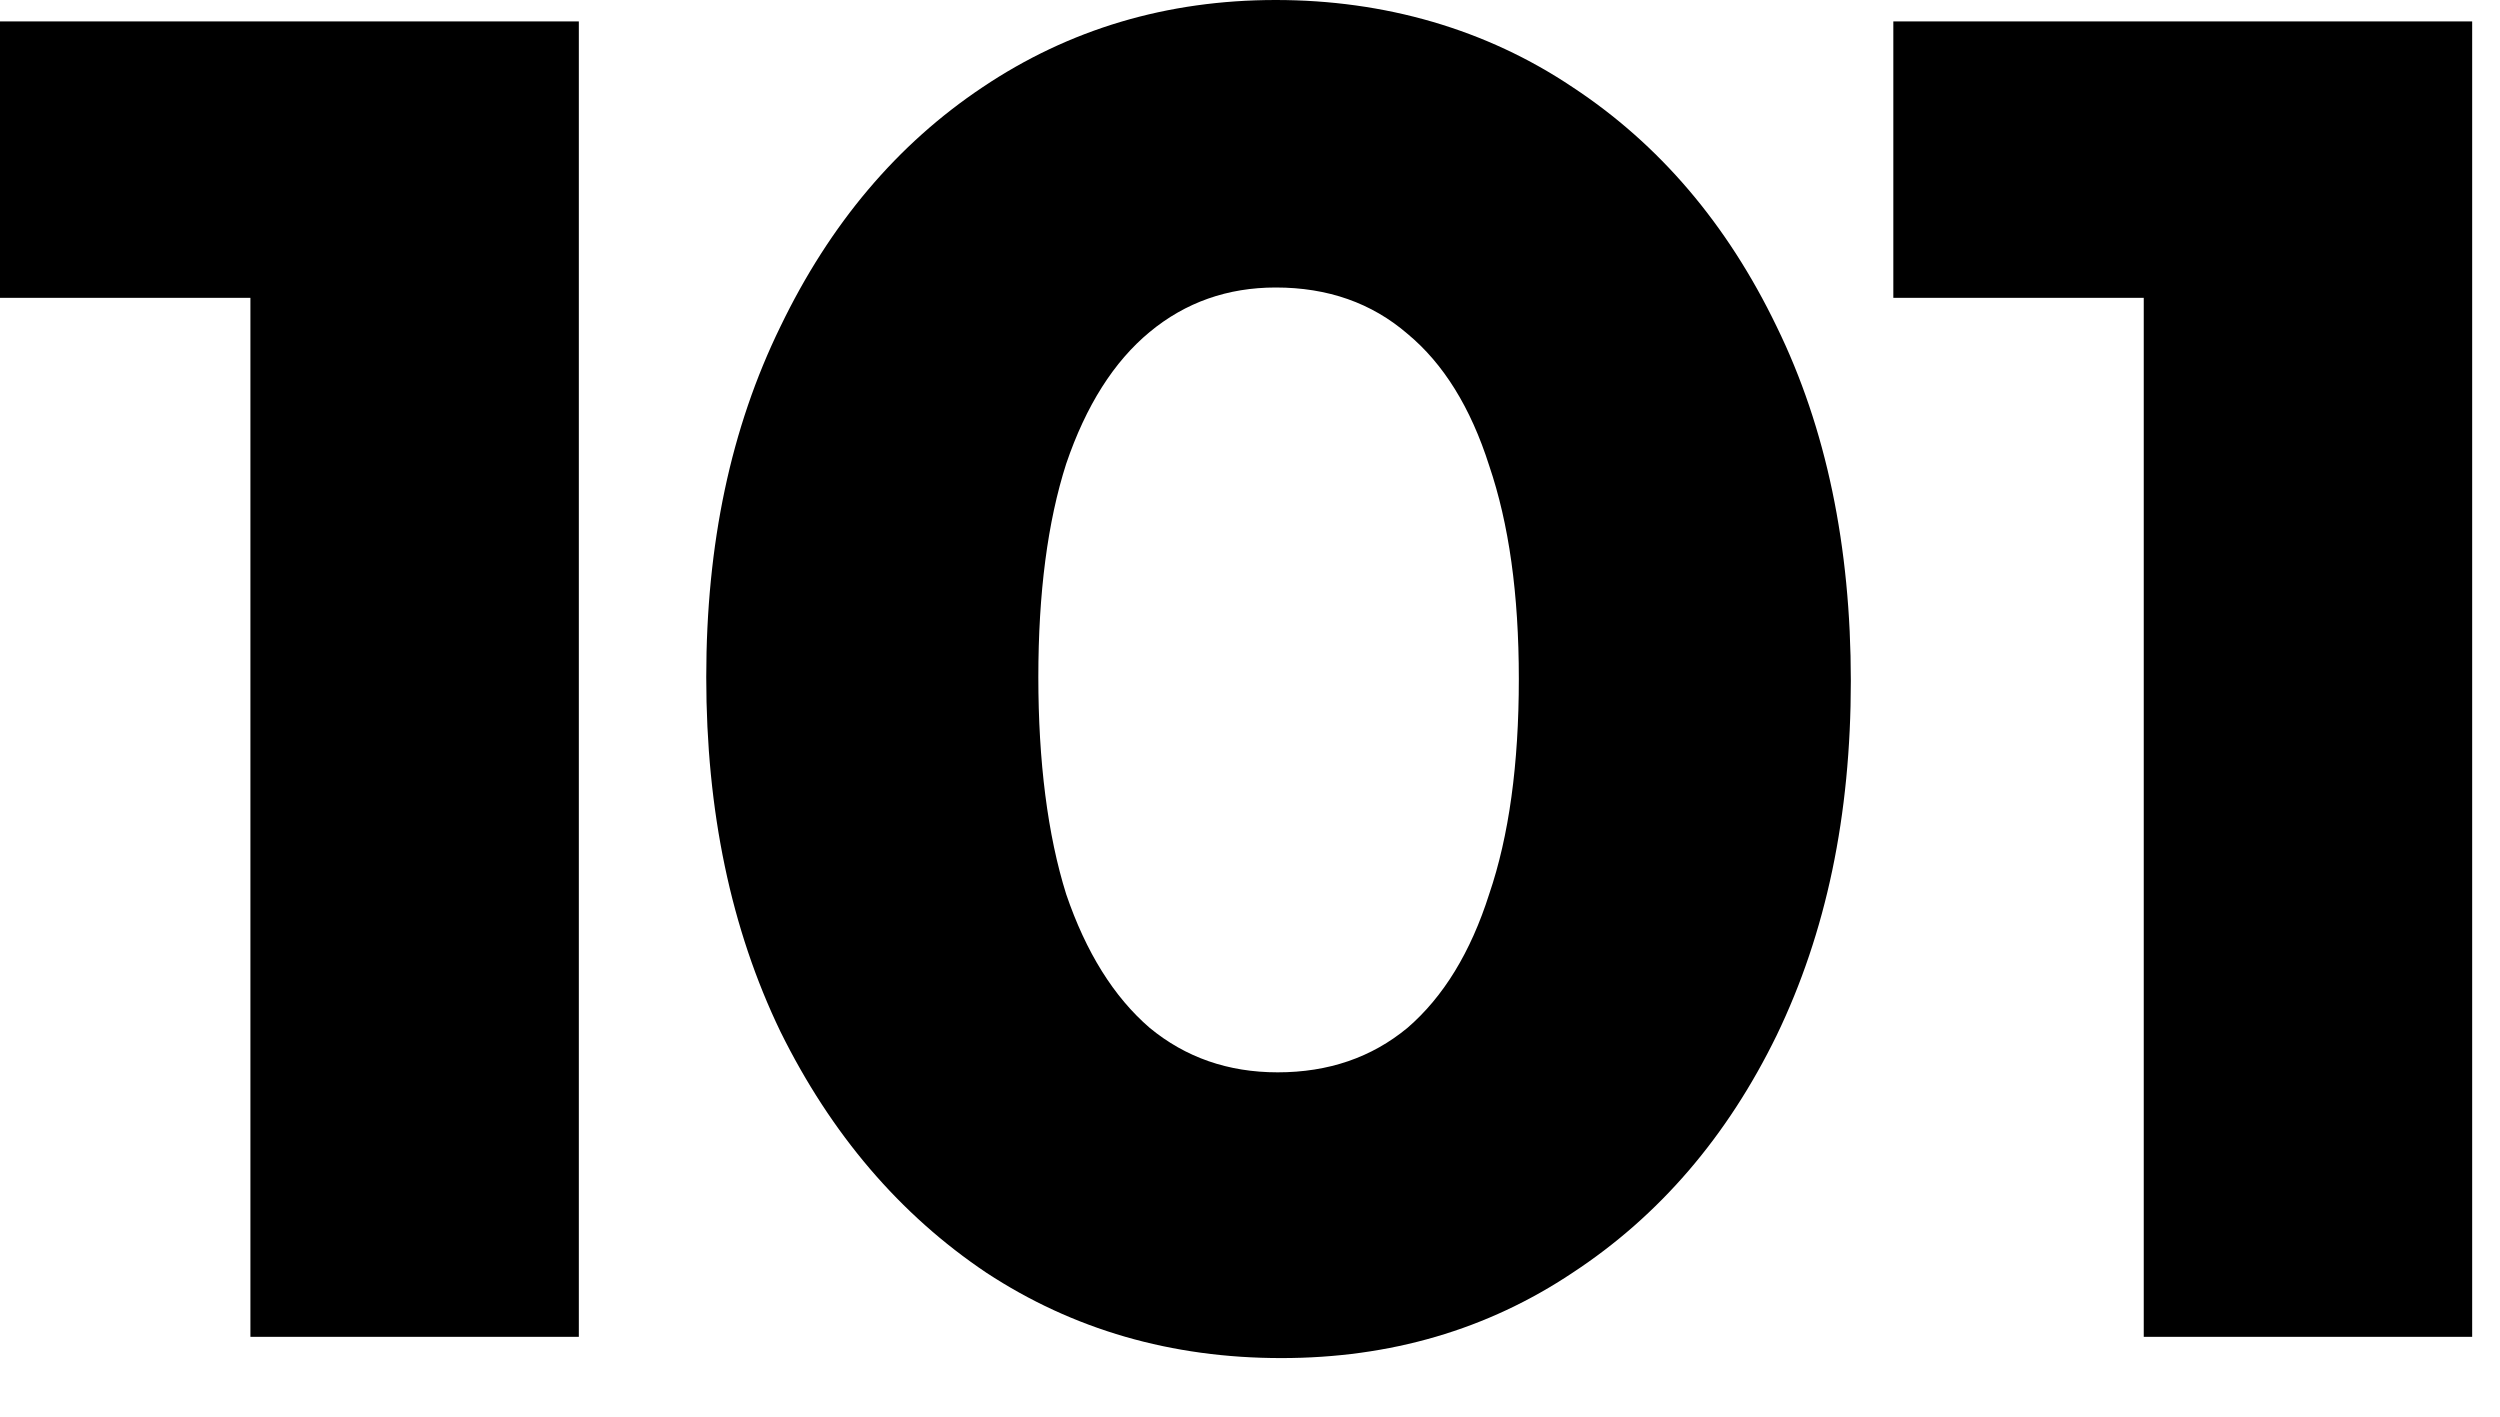
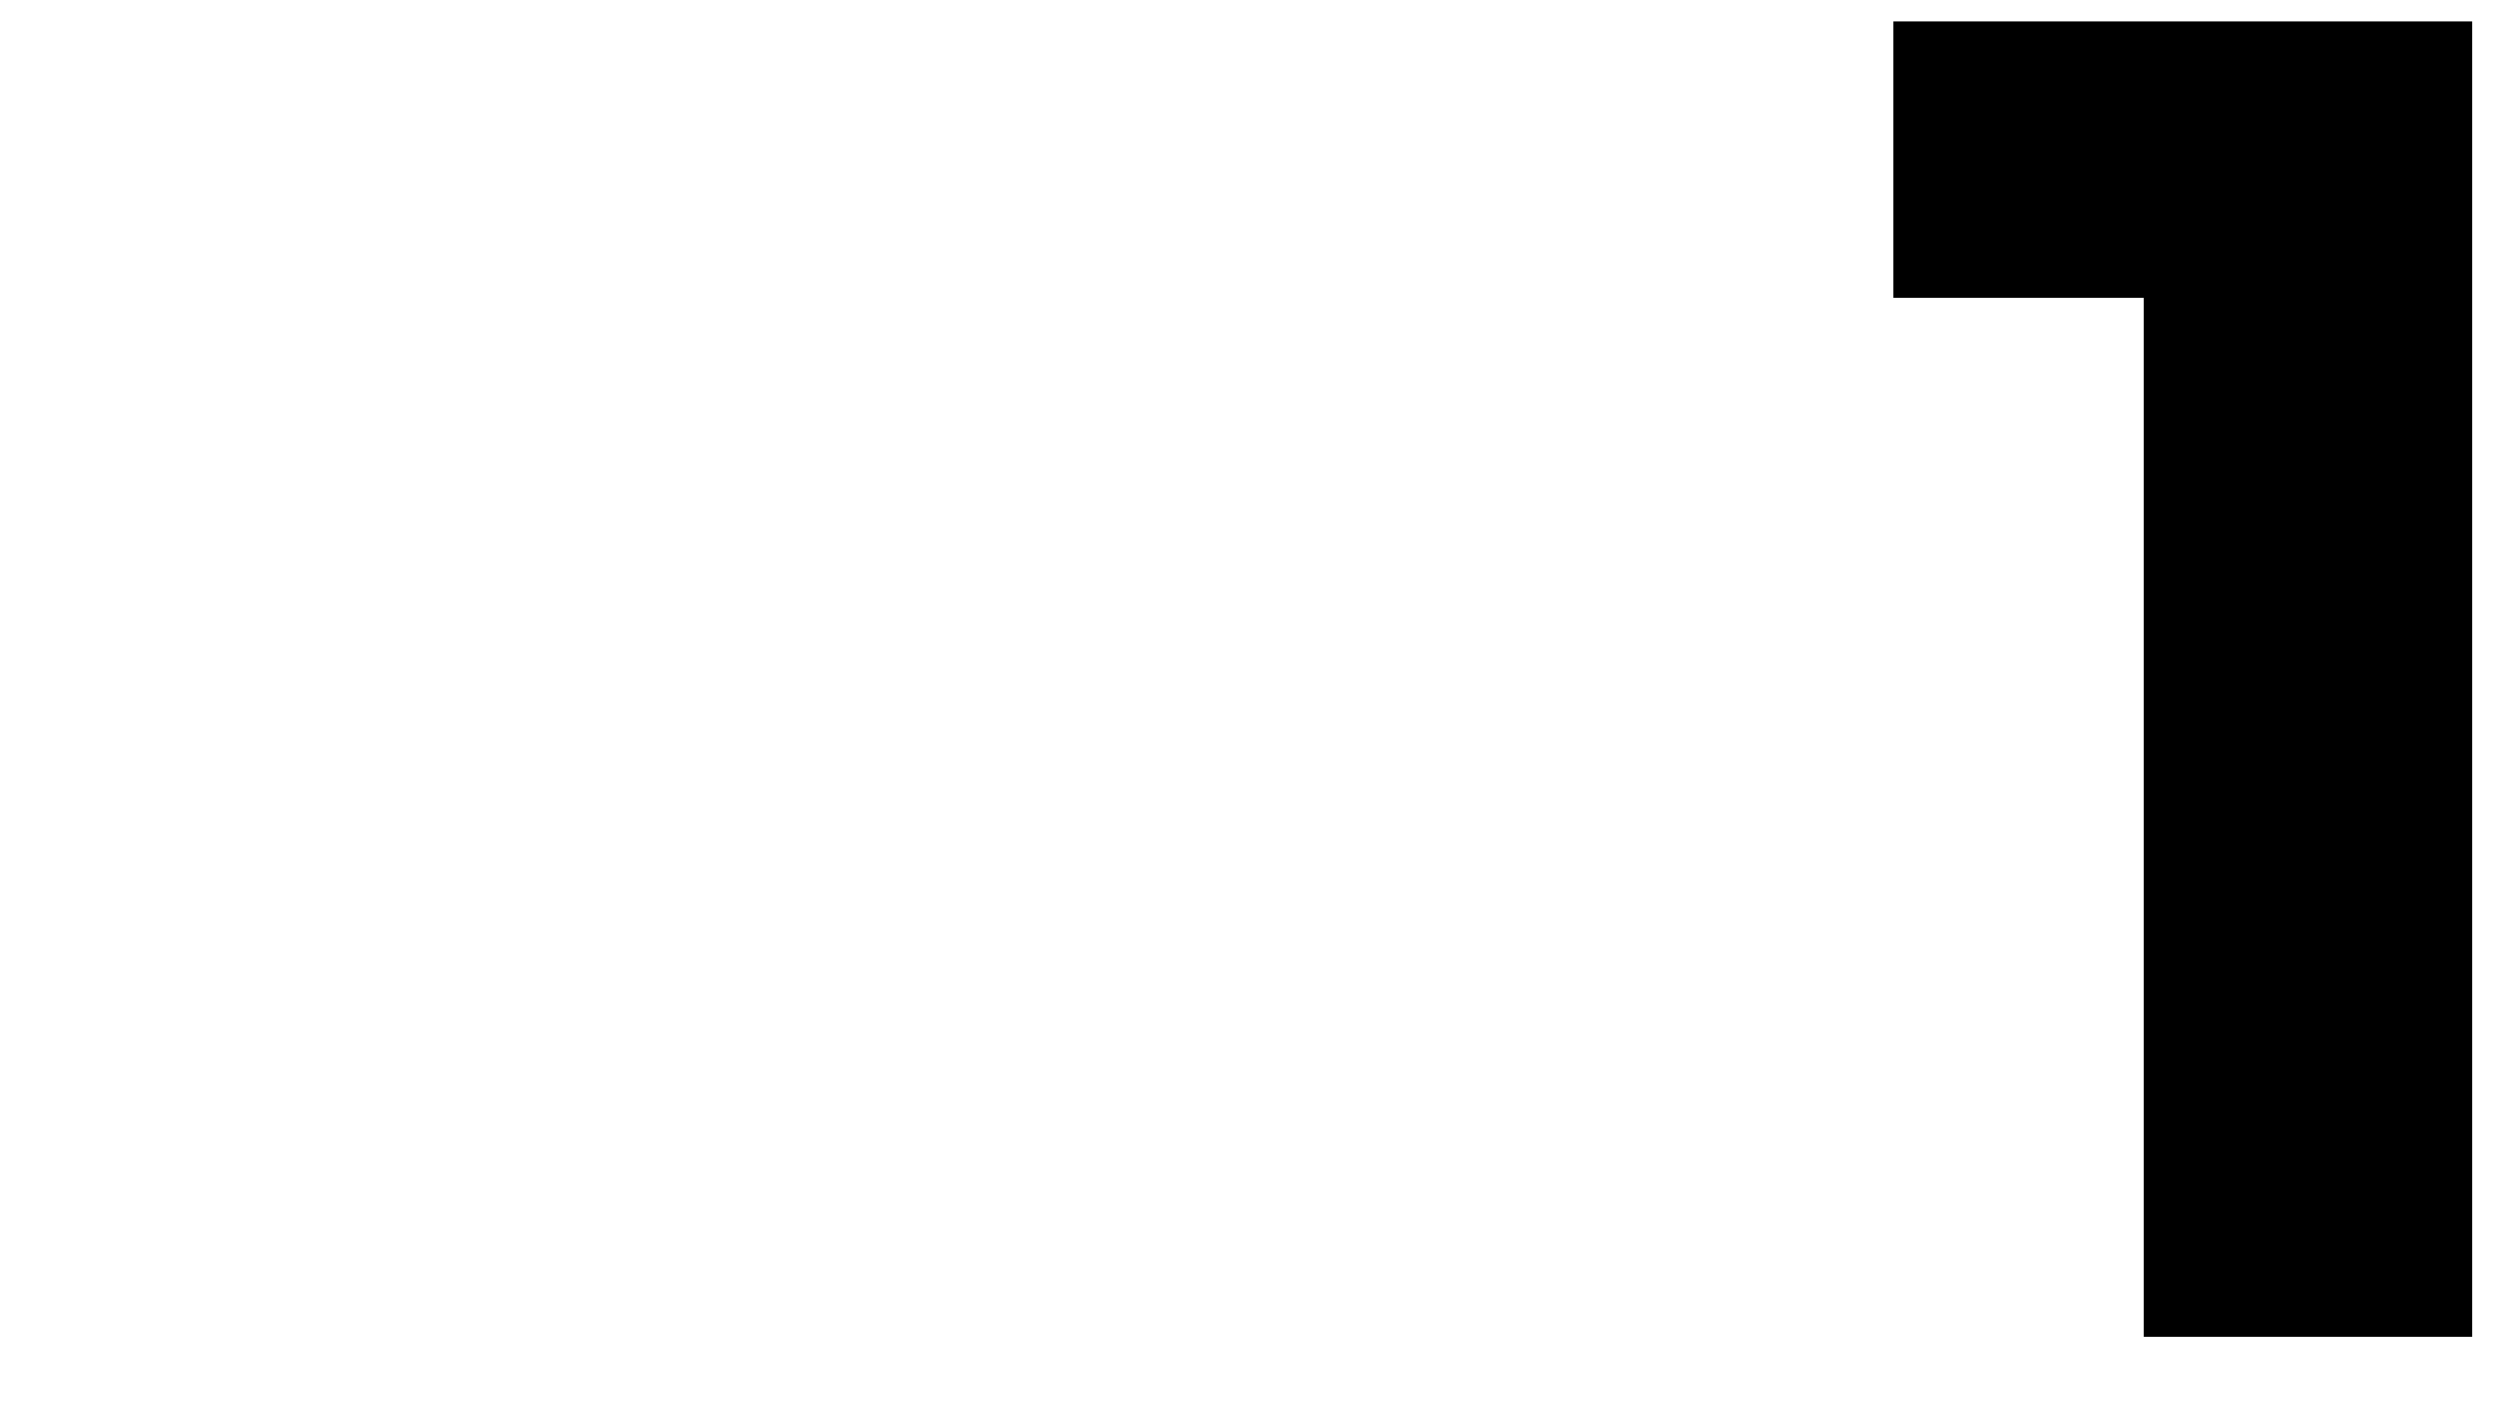
<svg xmlns="http://www.w3.org/2000/svg" width="30" height="17" viewBox="0 0 30 17" fill="none">
  <path d="M22.72 3.573V0.257H29.443V3.574H22.72V3.573ZM25.725 16.041V0.257H29.666V16.042H25.725V16.041Z" fill="black" />
-   <path d="M15.332 12.868C15.941 12.868 16.46 12.69 16.89 12.334C17.32 11.963 17.648 11.428 17.87 10.73C18.108 10.033 18.226 9.172 18.226 8.148C18.226 7.123 18.107 6.285 17.87 5.587C17.648 4.89 17.321 4.363 16.89 4.006C16.46 3.635 15.933 3.45 15.309 3.45C14.731 3.45 14.226 3.628 13.796 3.984C13.366 4.34 13.032 4.867 12.794 5.566C12.571 6.263 12.46 7.116 12.46 8.126C12.46 9.135 12.571 10.018 12.794 10.73C13.032 11.428 13.366 11.963 13.796 12.334C14.226 12.689 14.738 12.868 15.332 12.868ZM15.377 16.297C14.055 16.297 12.876 15.955 11.837 15.273C10.798 14.576 9.974 13.611 9.365 12.379C8.771 11.147 8.475 9.73 8.475 8.127C8.475 6.523 8.771 5.135 9.365 3.919C9.959 2.687 10.767 1.73 11.792 1.046C12.831 0.349 14.004 0 15.309 0C16.615 0 17.832 0.349 18.871 1.046C19.91 1.73 20.726 2.687 21.32 3.919C21.914 5.135 22.21 6.553 22.21 8.171C22.21 9.789 21.914 11.192 21.32 12.424C20.726 13.641 19.91 14.591 18.871 15.273C17.848 15.956 16.682 16.297 15.376 16.297H15.377Z" fill="black" />
-   <path d="M0 3.573V0.257H6.723V3.574H0V3.573ZM3.005 16.041V0.257H6.946V16.042H3.005V16.041Z" fill="black" />
</svg>